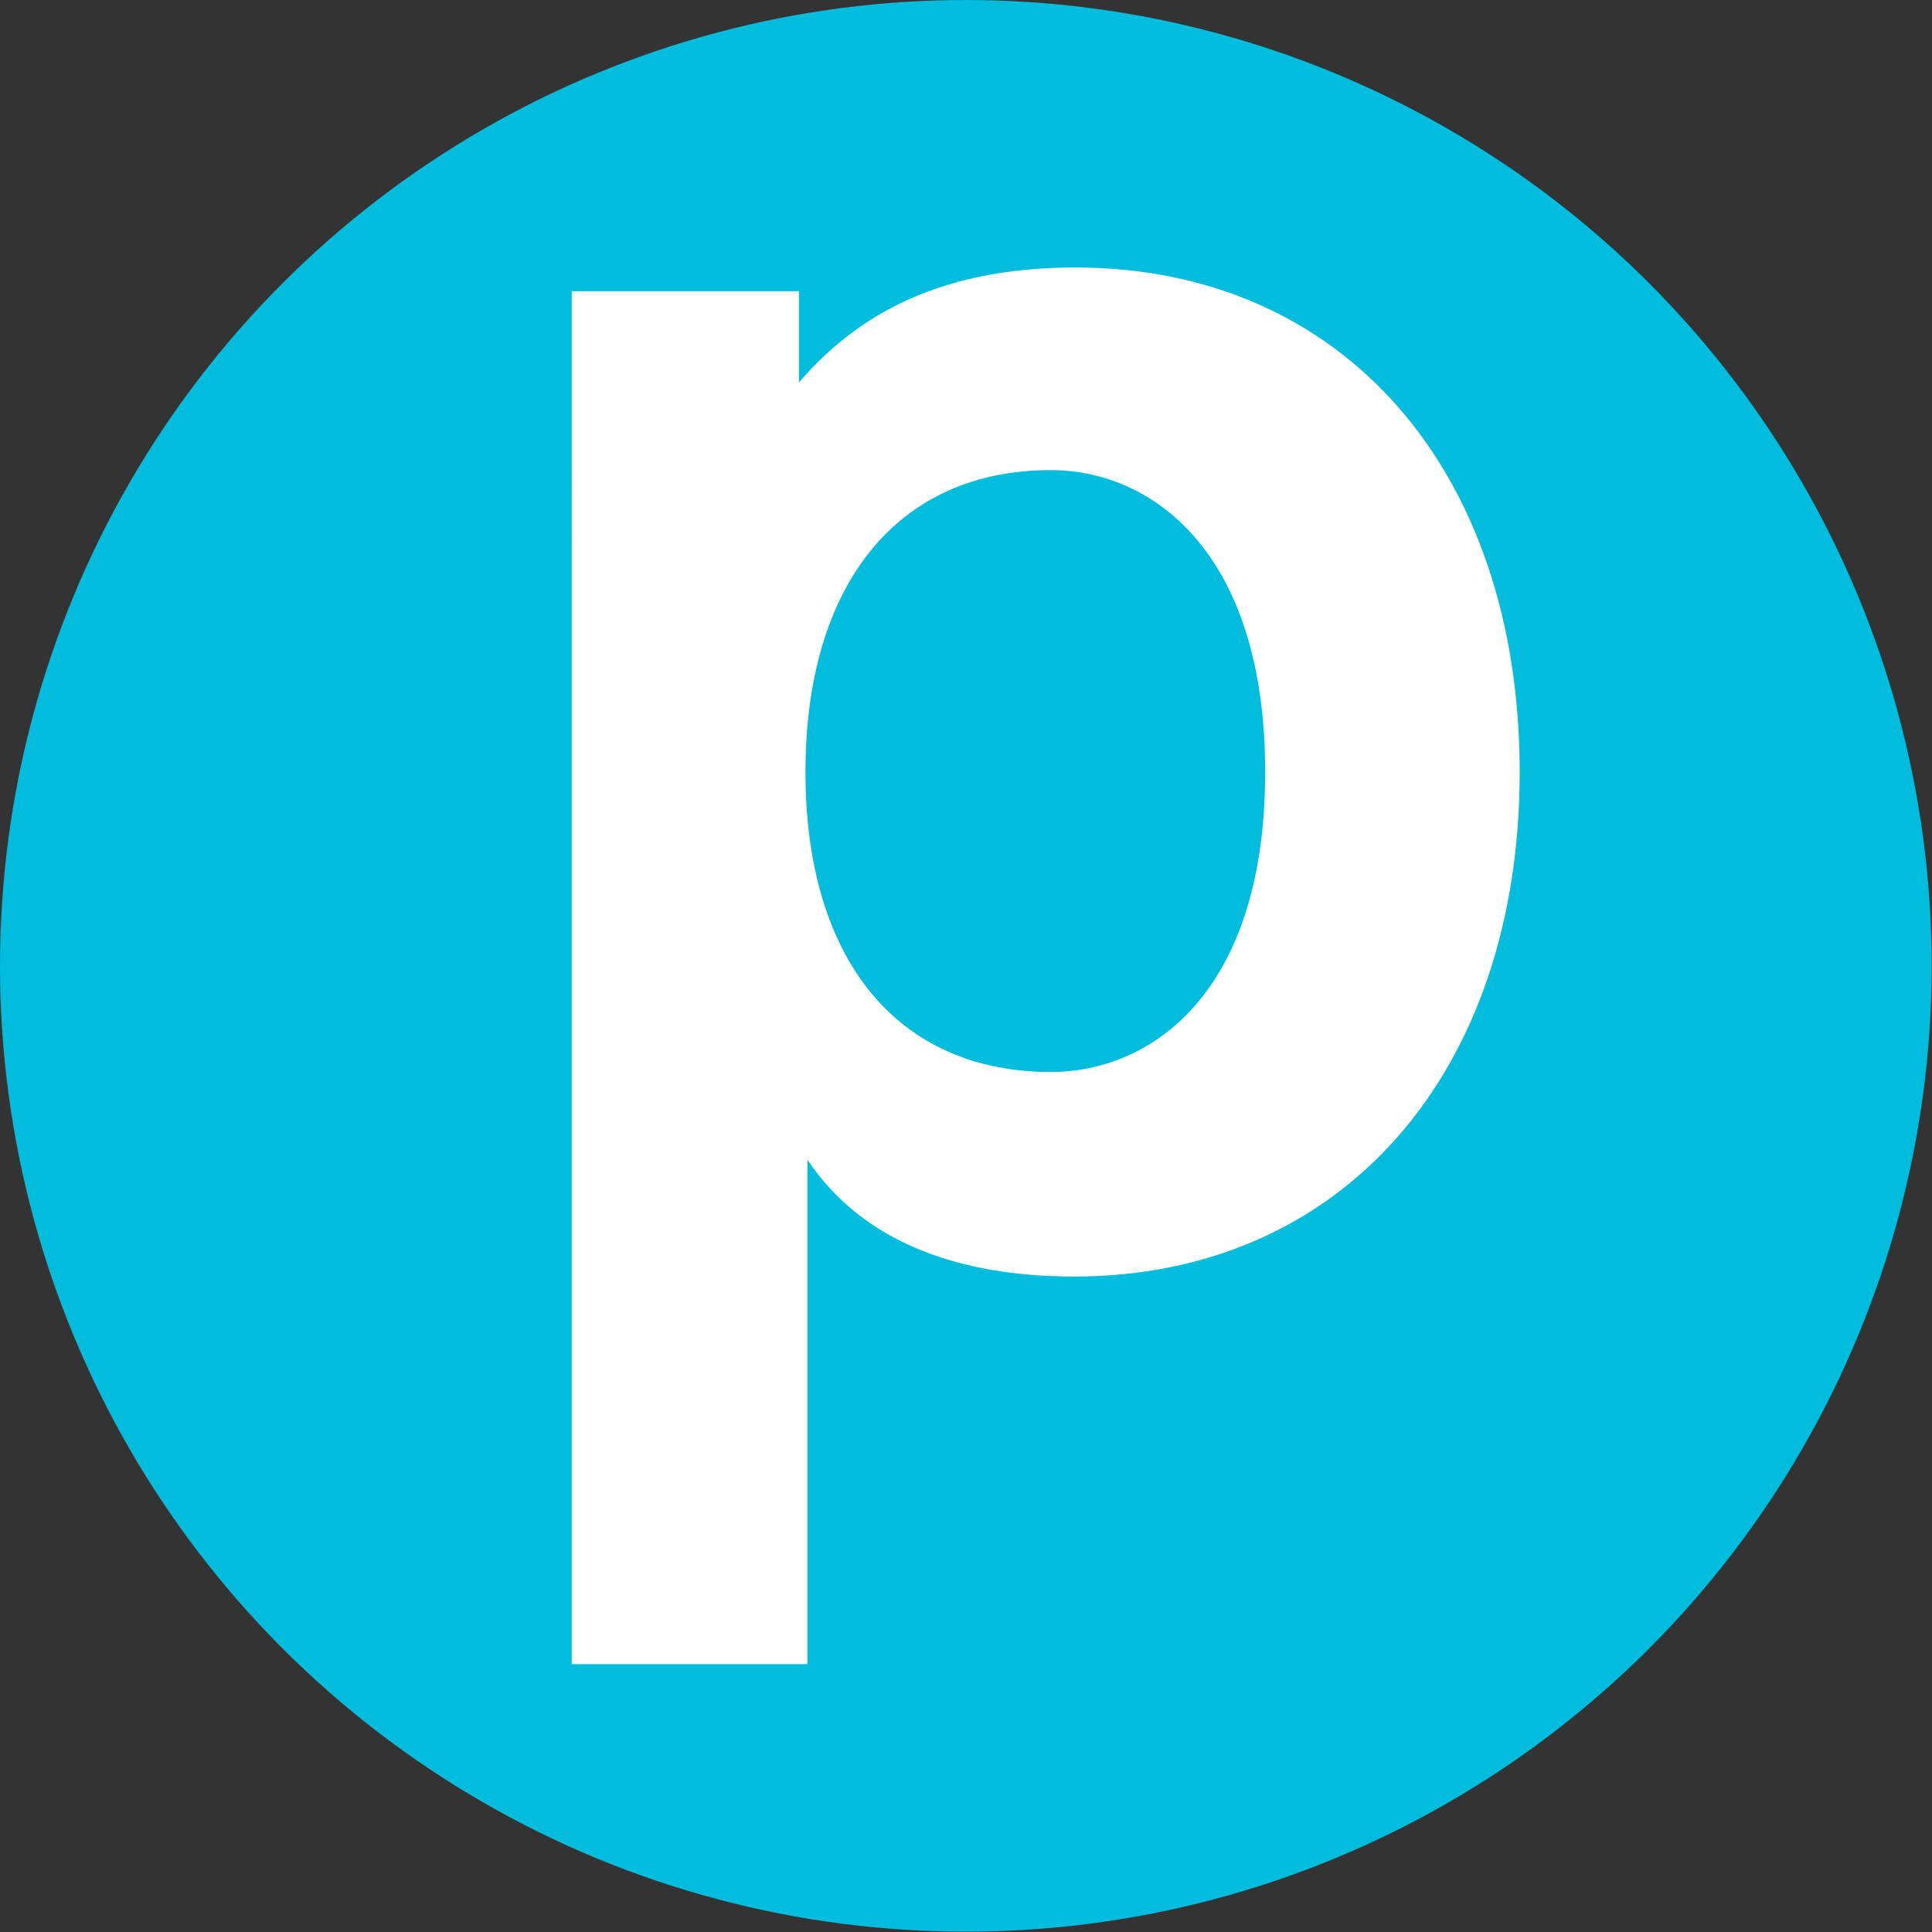
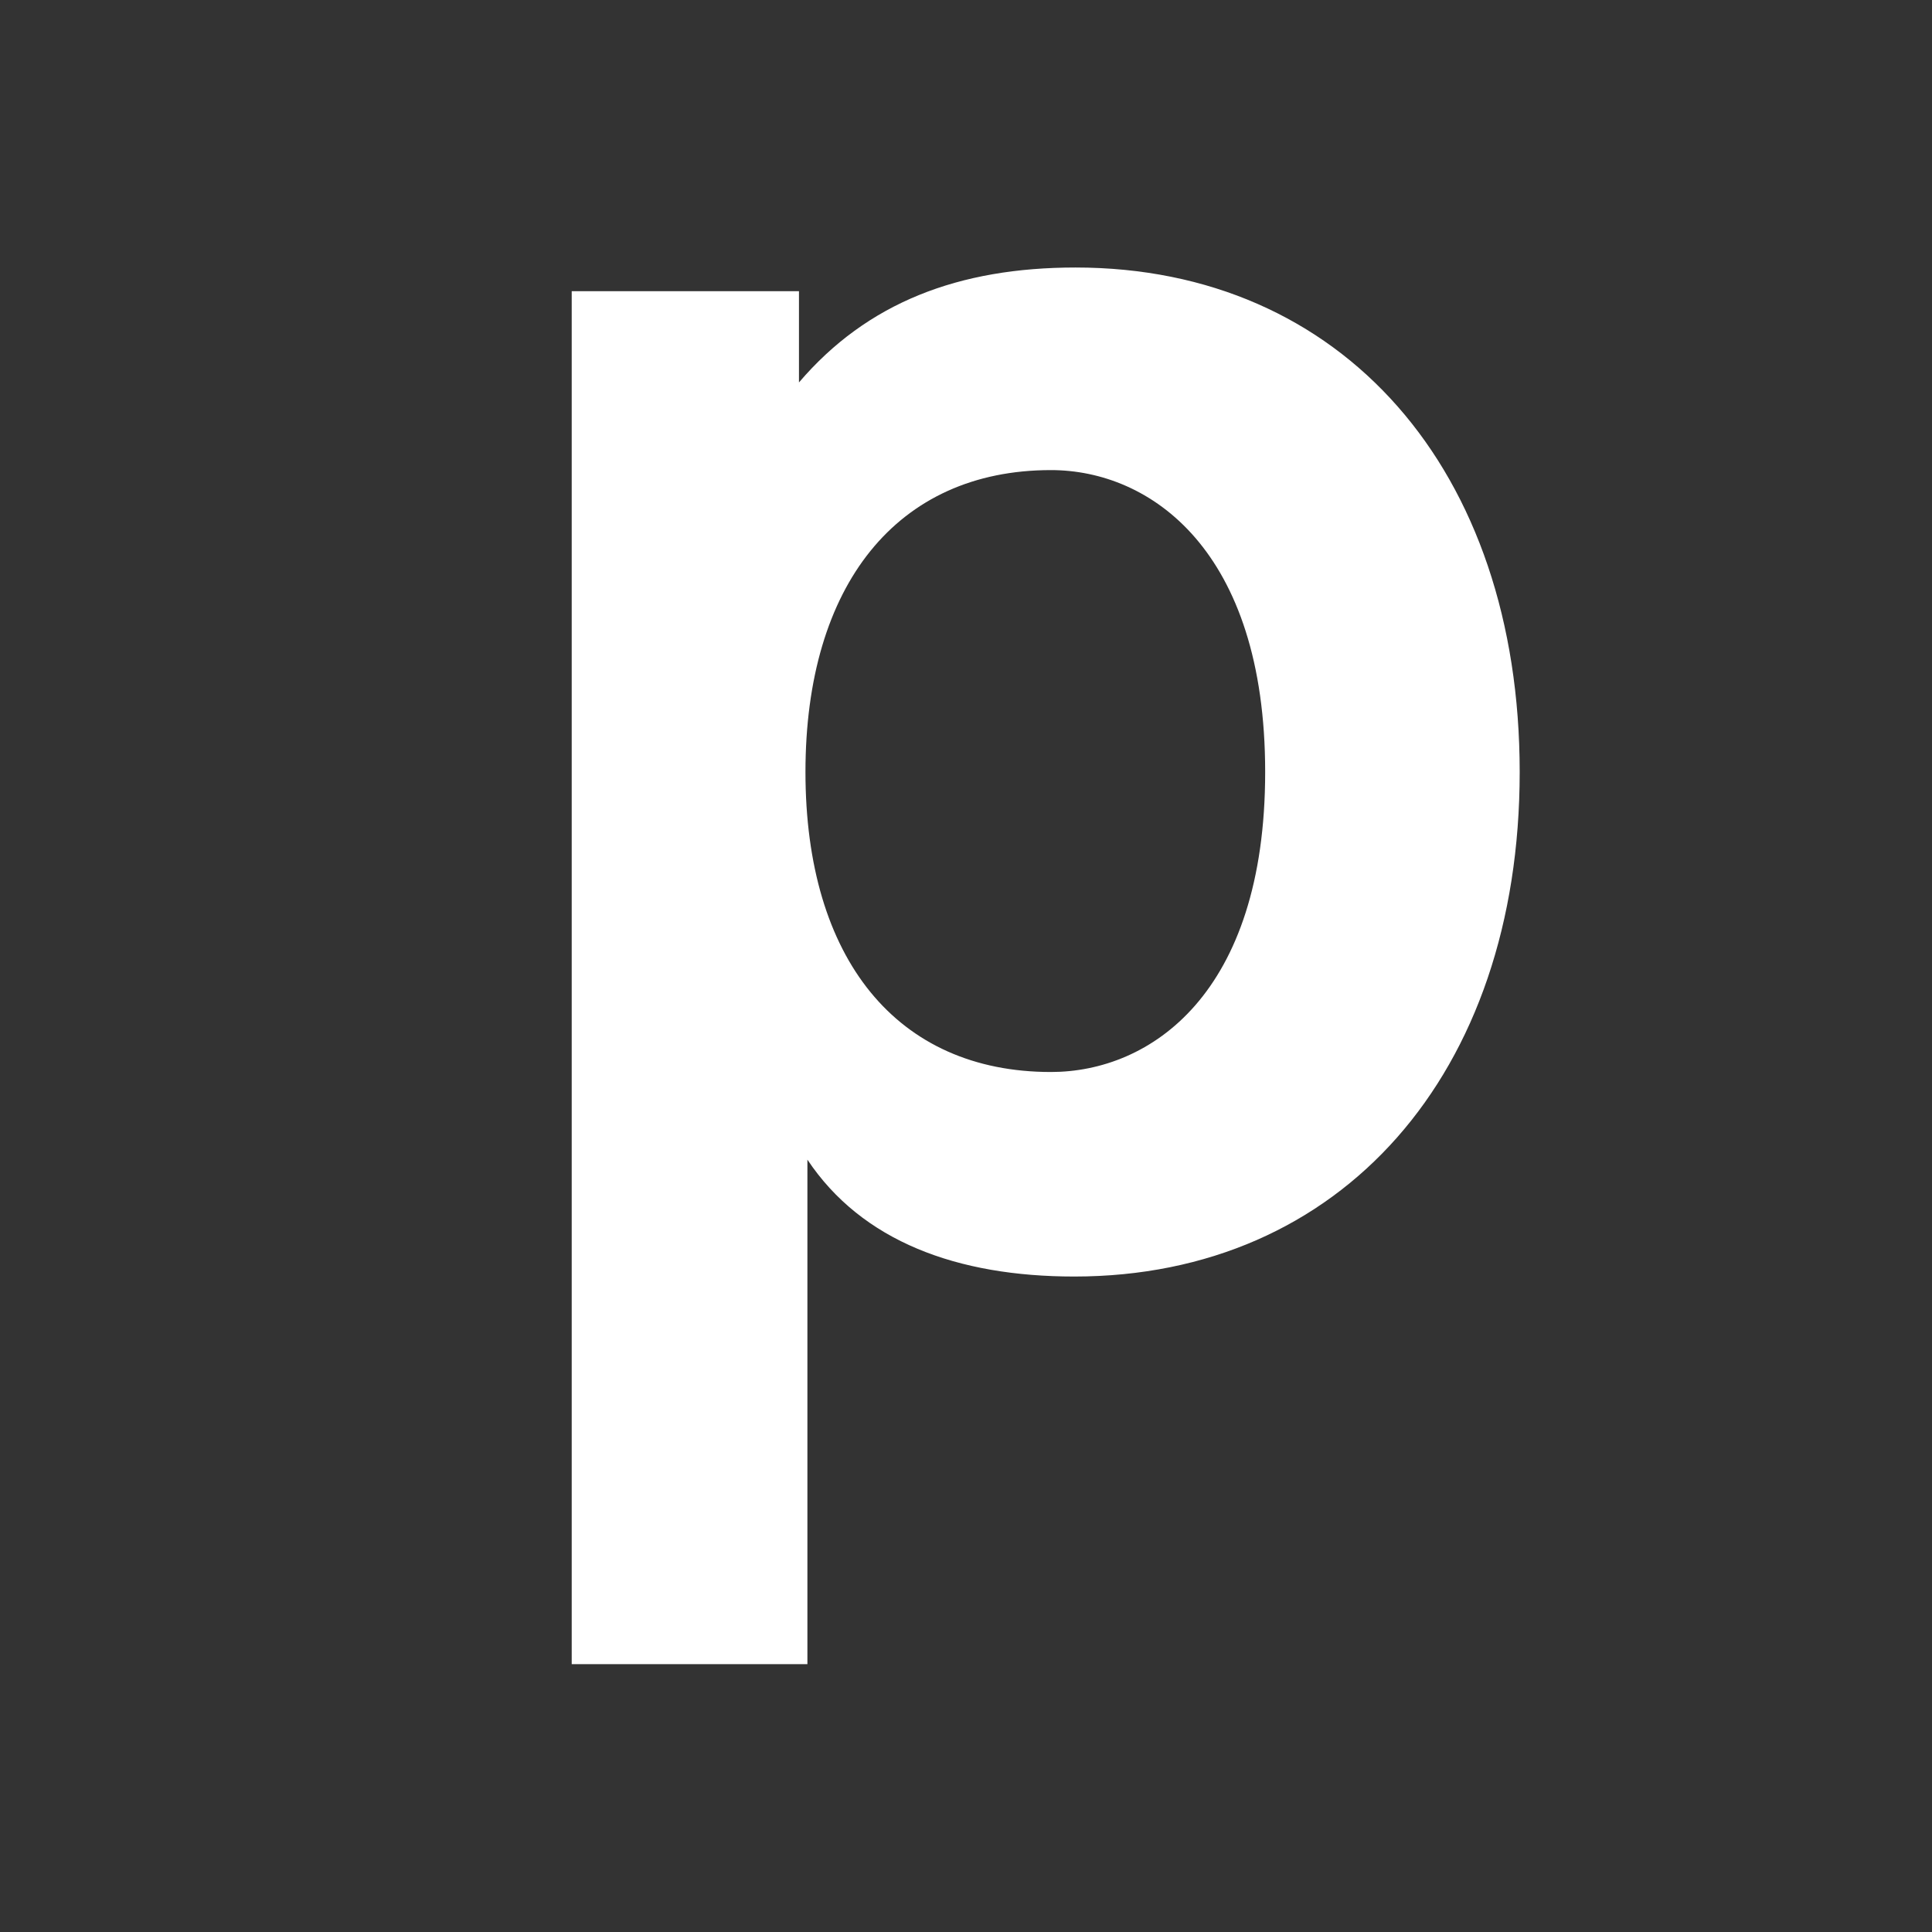
<svg xmlns="http://www.w3.org/2000/svg" data-name="Layer 1" viewBox="0 0 59.51 59.51">
  <rect x="0" y="0" width="59.51" height="59.51" fill="#333333" stroke="none" />
-   <circle cx="29.75" cy="29.75" r="29.75" fill="#00bcdd" />
  <path d="M33.09 39.32c-3.6 0-6.54-1.08-8.22-3.6v15.54h-7.26V8.97h7v2.81c2.1-2.46 4.92-3.54 8.52-3.54 8.22 0 13.68 6.24 13.68 15.54s-5.5 15.54-13.72 15.54zm-.72-24.84c-4.74 0-7.56 3.54-7.56 9.3s2.82 9.24 7.56 9.24c3.06 0 6.6-2.4 6.6-9.24s-3.54-9.3-6.6-9.3z" fill="#fff" />
</svg>